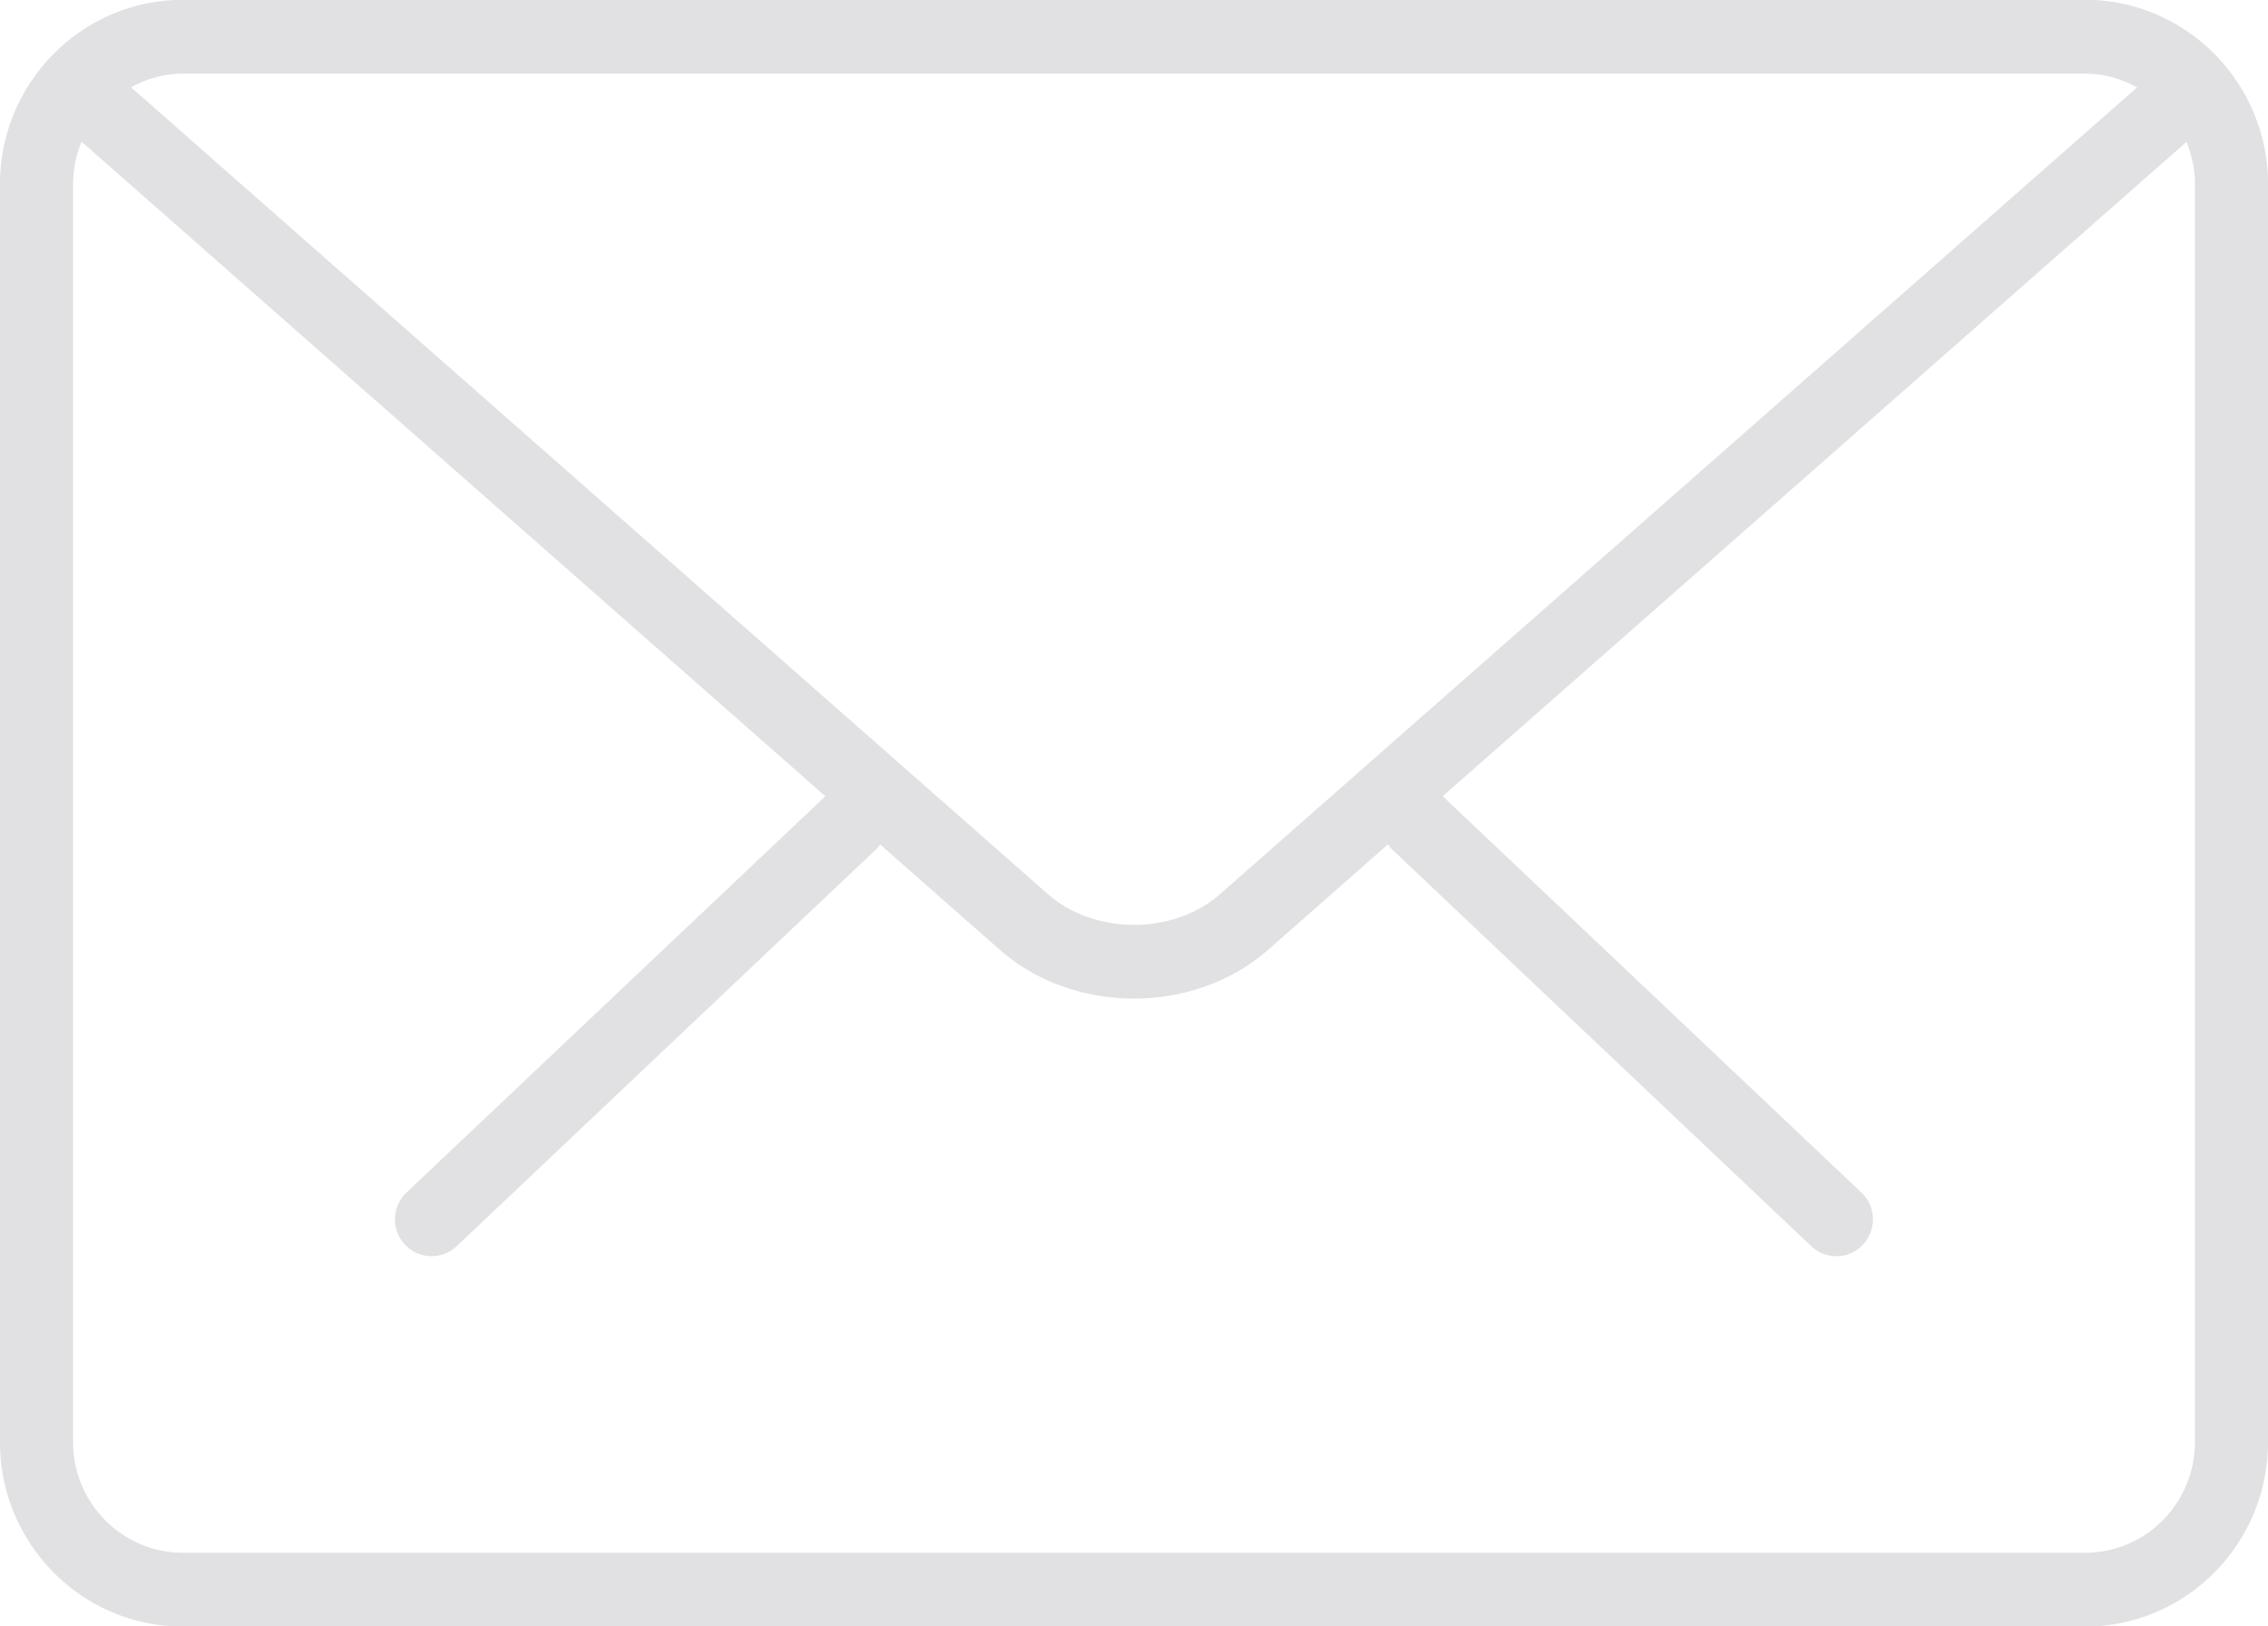
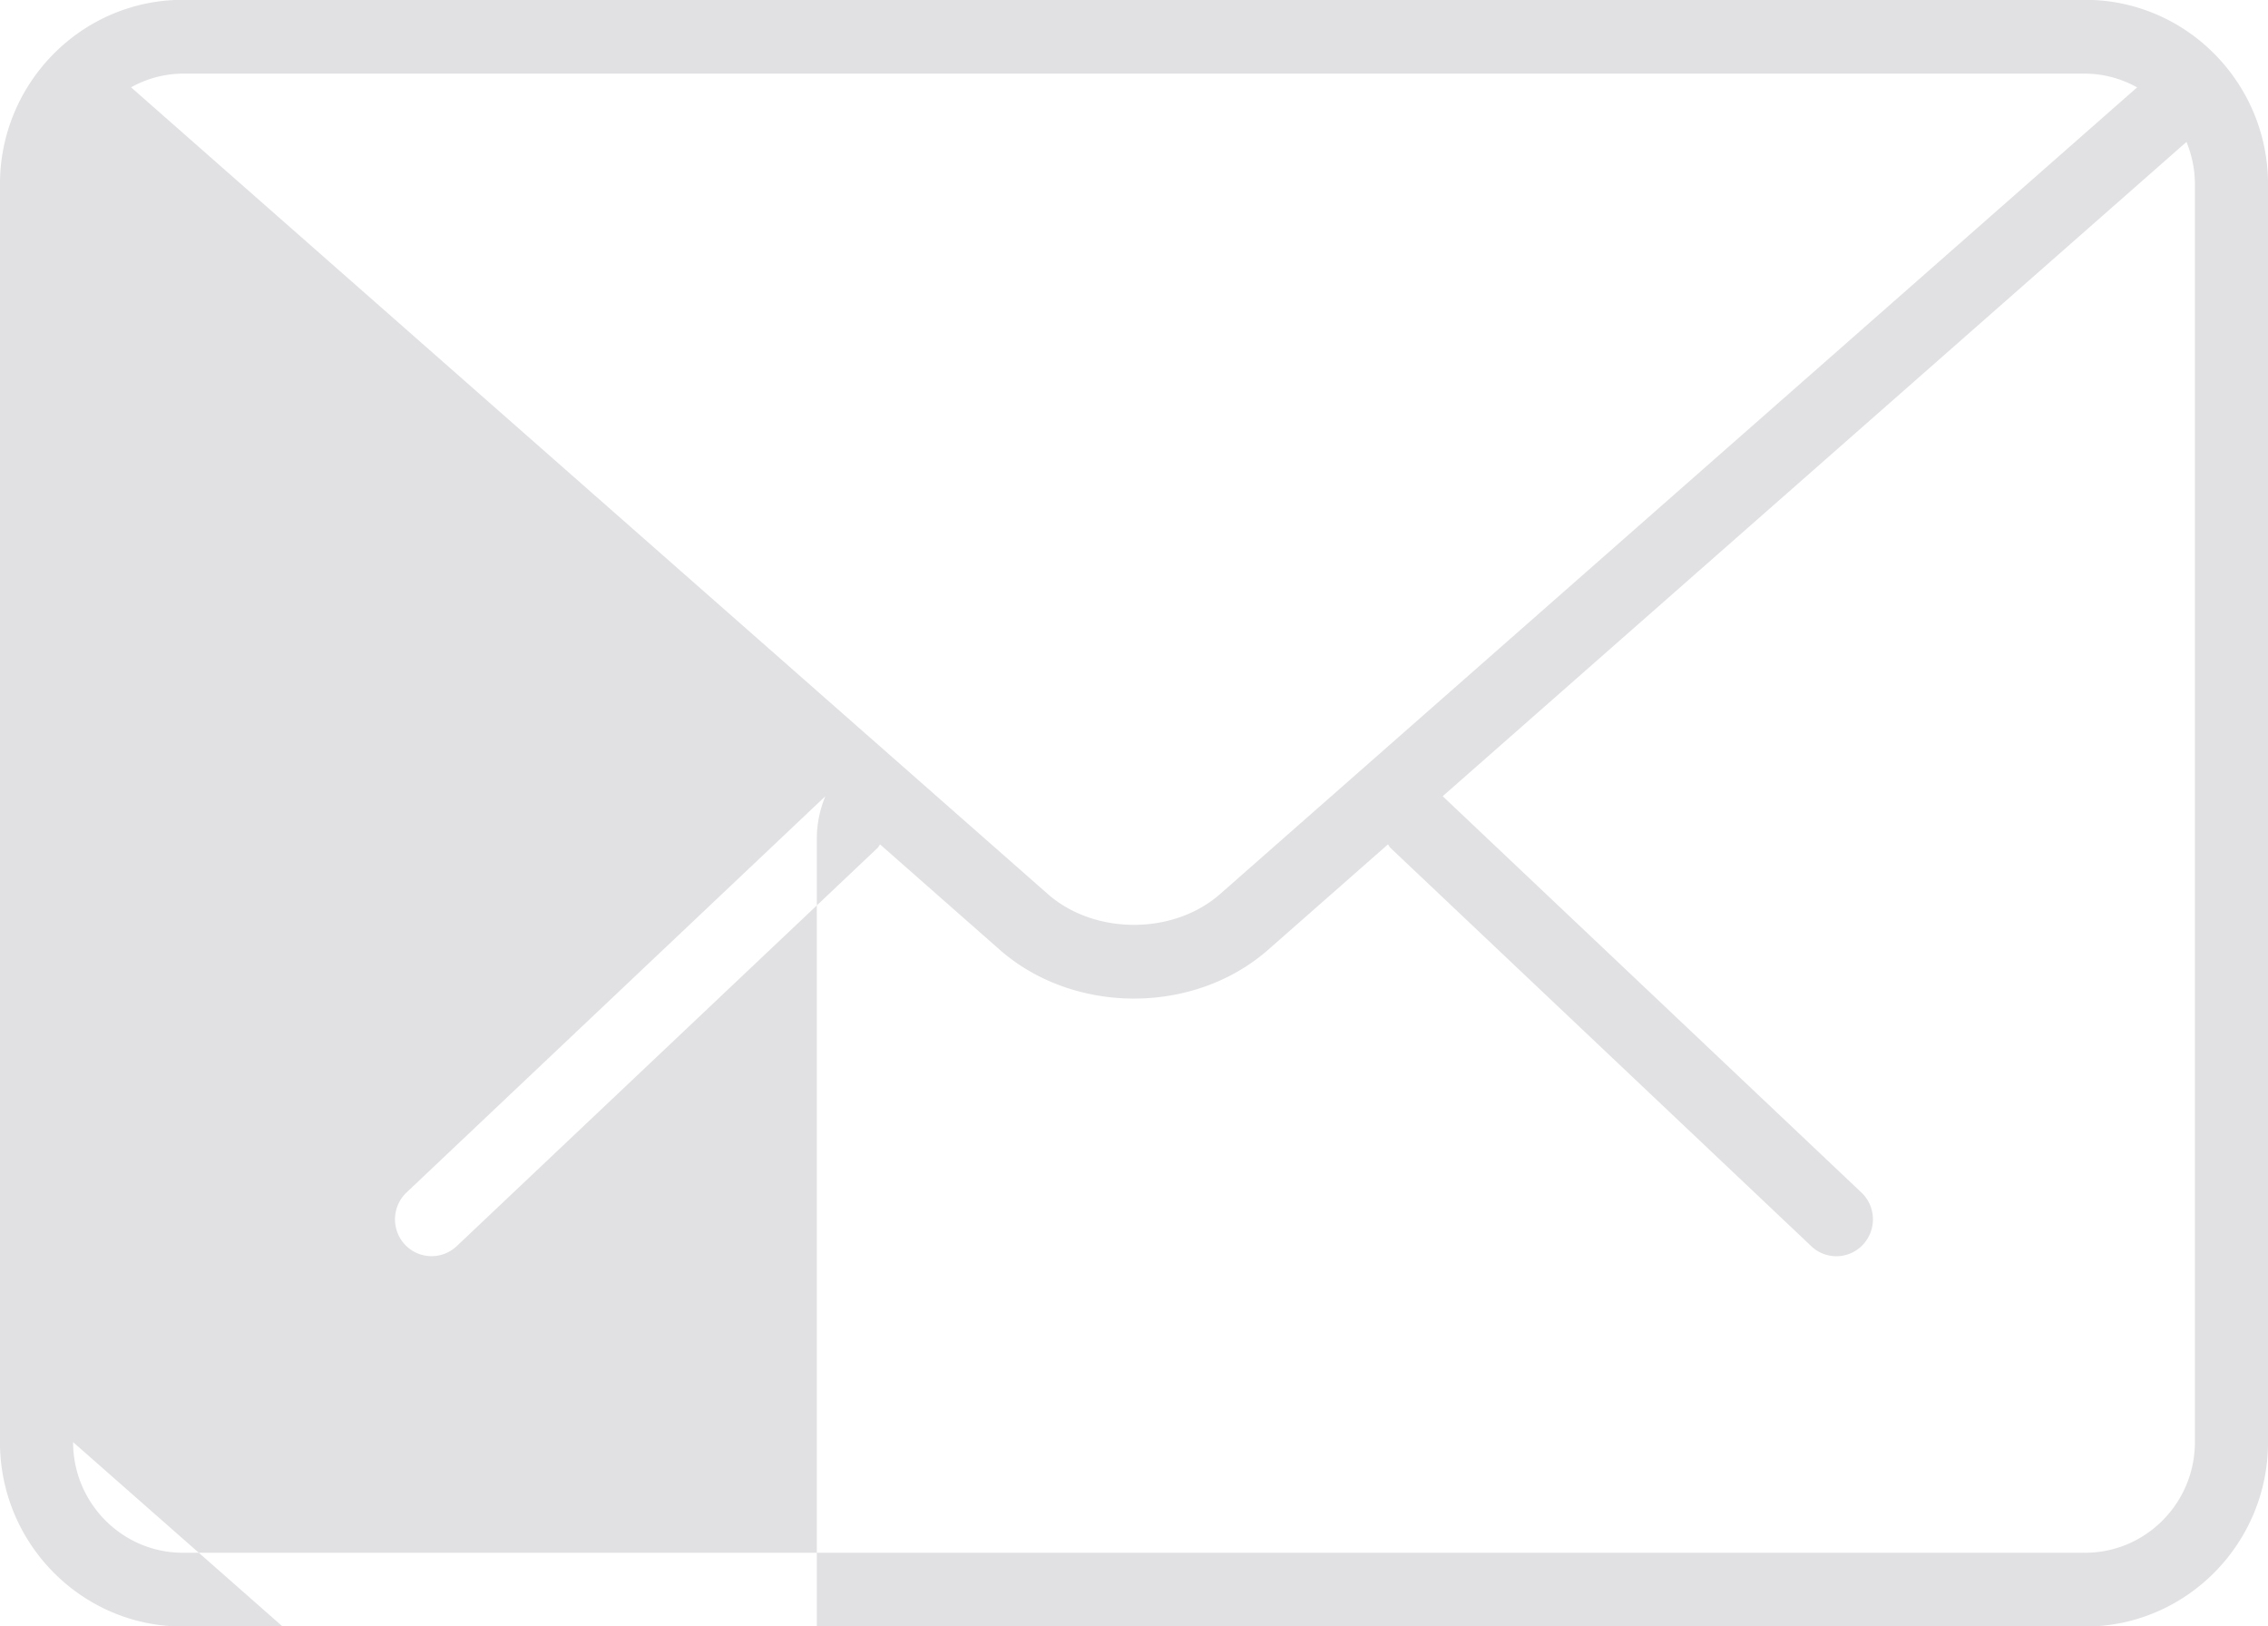
<svg xmlns="http://www.w3.org/2000/svg" preserveAspectRatio="xMidYMid" width="53" height="38" viewBox="0 0 53 38">
  <defs>
    <style>.cls-1{fill:#e1e1e4;fill-rule:evenodd}</style>
  </defs>
-   <path d="M48.728 38.003H4.272c-2.355 0-4.273-1.932-4.273-4.309V4.306c0-2.377 1.918-4.31 4.273-4.31h44.456c2.355 0 4.273 1.933 4.273 4.31v29.388c0 2.377-1.918 4.309-4.273 4.309zm-47.02-4.309c0 1.425 1.151 2.585 2.564 2.585h44.456c1.413 0 2.564-1.16 2.564-2.585V4.306c0-.35-.071-.684-.197-.99L33.714 18.603l9.784 9.259c.344.324.361.87.038 1.217a.849.849 0 0 1-1.208.038l-9.834-9.306c-.026-.024-.037-.057-.059-.083l-2.797 2.46c-.867.762-2.001 1.143-3.138 1.143-1.136 0-2.273-.381-3.138-1.141l-2.796-2.461c-.022.026-.033.058-.058.082l-9.837 9.306a.854.854 0 0 1-1.209-.038.866.866 0 0 1 .038-1.217l9.787-9.258L1.907 3.311a2.598 2.598 0 0 0-.199.995v29.388zM4.272 1.72a2.52 2.52 0 0 0-1.209.32l21.422 18.848c1.092.961 2.938.961 4.028 0L49.941 2.042a2.523 2.523 0 0 0-1.213-.322H4.272z" class="cls-1" />
+   <path d="M48.728 38.003H4.272c-2.355 0-4.273-1.932-4.273-4.309V4.306c0-2.377 1.918-4.31 4.273-4.31h44.456c2.355 0 4.273 1.933 4.273 4.31v29.388c0 2.377-1.918 4.309-4.273 4.309zm-47.02-4.309c0 1.425 1.151 2.585 2.564 2.585h44.456c1.413 0 2.564-1.16 2.564-2.585V4.306c0-.35-.071-.684-.197-.99L33.714 18.603l9.784 9.259c.344.324.361.87.038 1.217a.849.849 0 0 1-1.208.038l-9.834-9.306c-.026-.024-.037-.057-.059-.083l-2.797 2.46c-.867.762-2.001 1.143-3.138 1.143-1.136 0-2.273-.381-3.138-1.141l-2.796-2.461c-.022.026-.033.058-.058.082l-9.837 9.306a.854.854 0 0 1-1.209-.038.866.866 0 0 1 .038-1.217l9.787-9.258a2.598 2.598 0 0 0-.199.995v29.388zM4.272 1.72a2.52 2.52 0 0 0-1.209.32l21.422 18.848c1.092.961 2.938.961 4.028 0L49.941 2.042a2.523 2.523 0 0 0-1.213-.322H4.272z" class="cls-1" />
</svg>